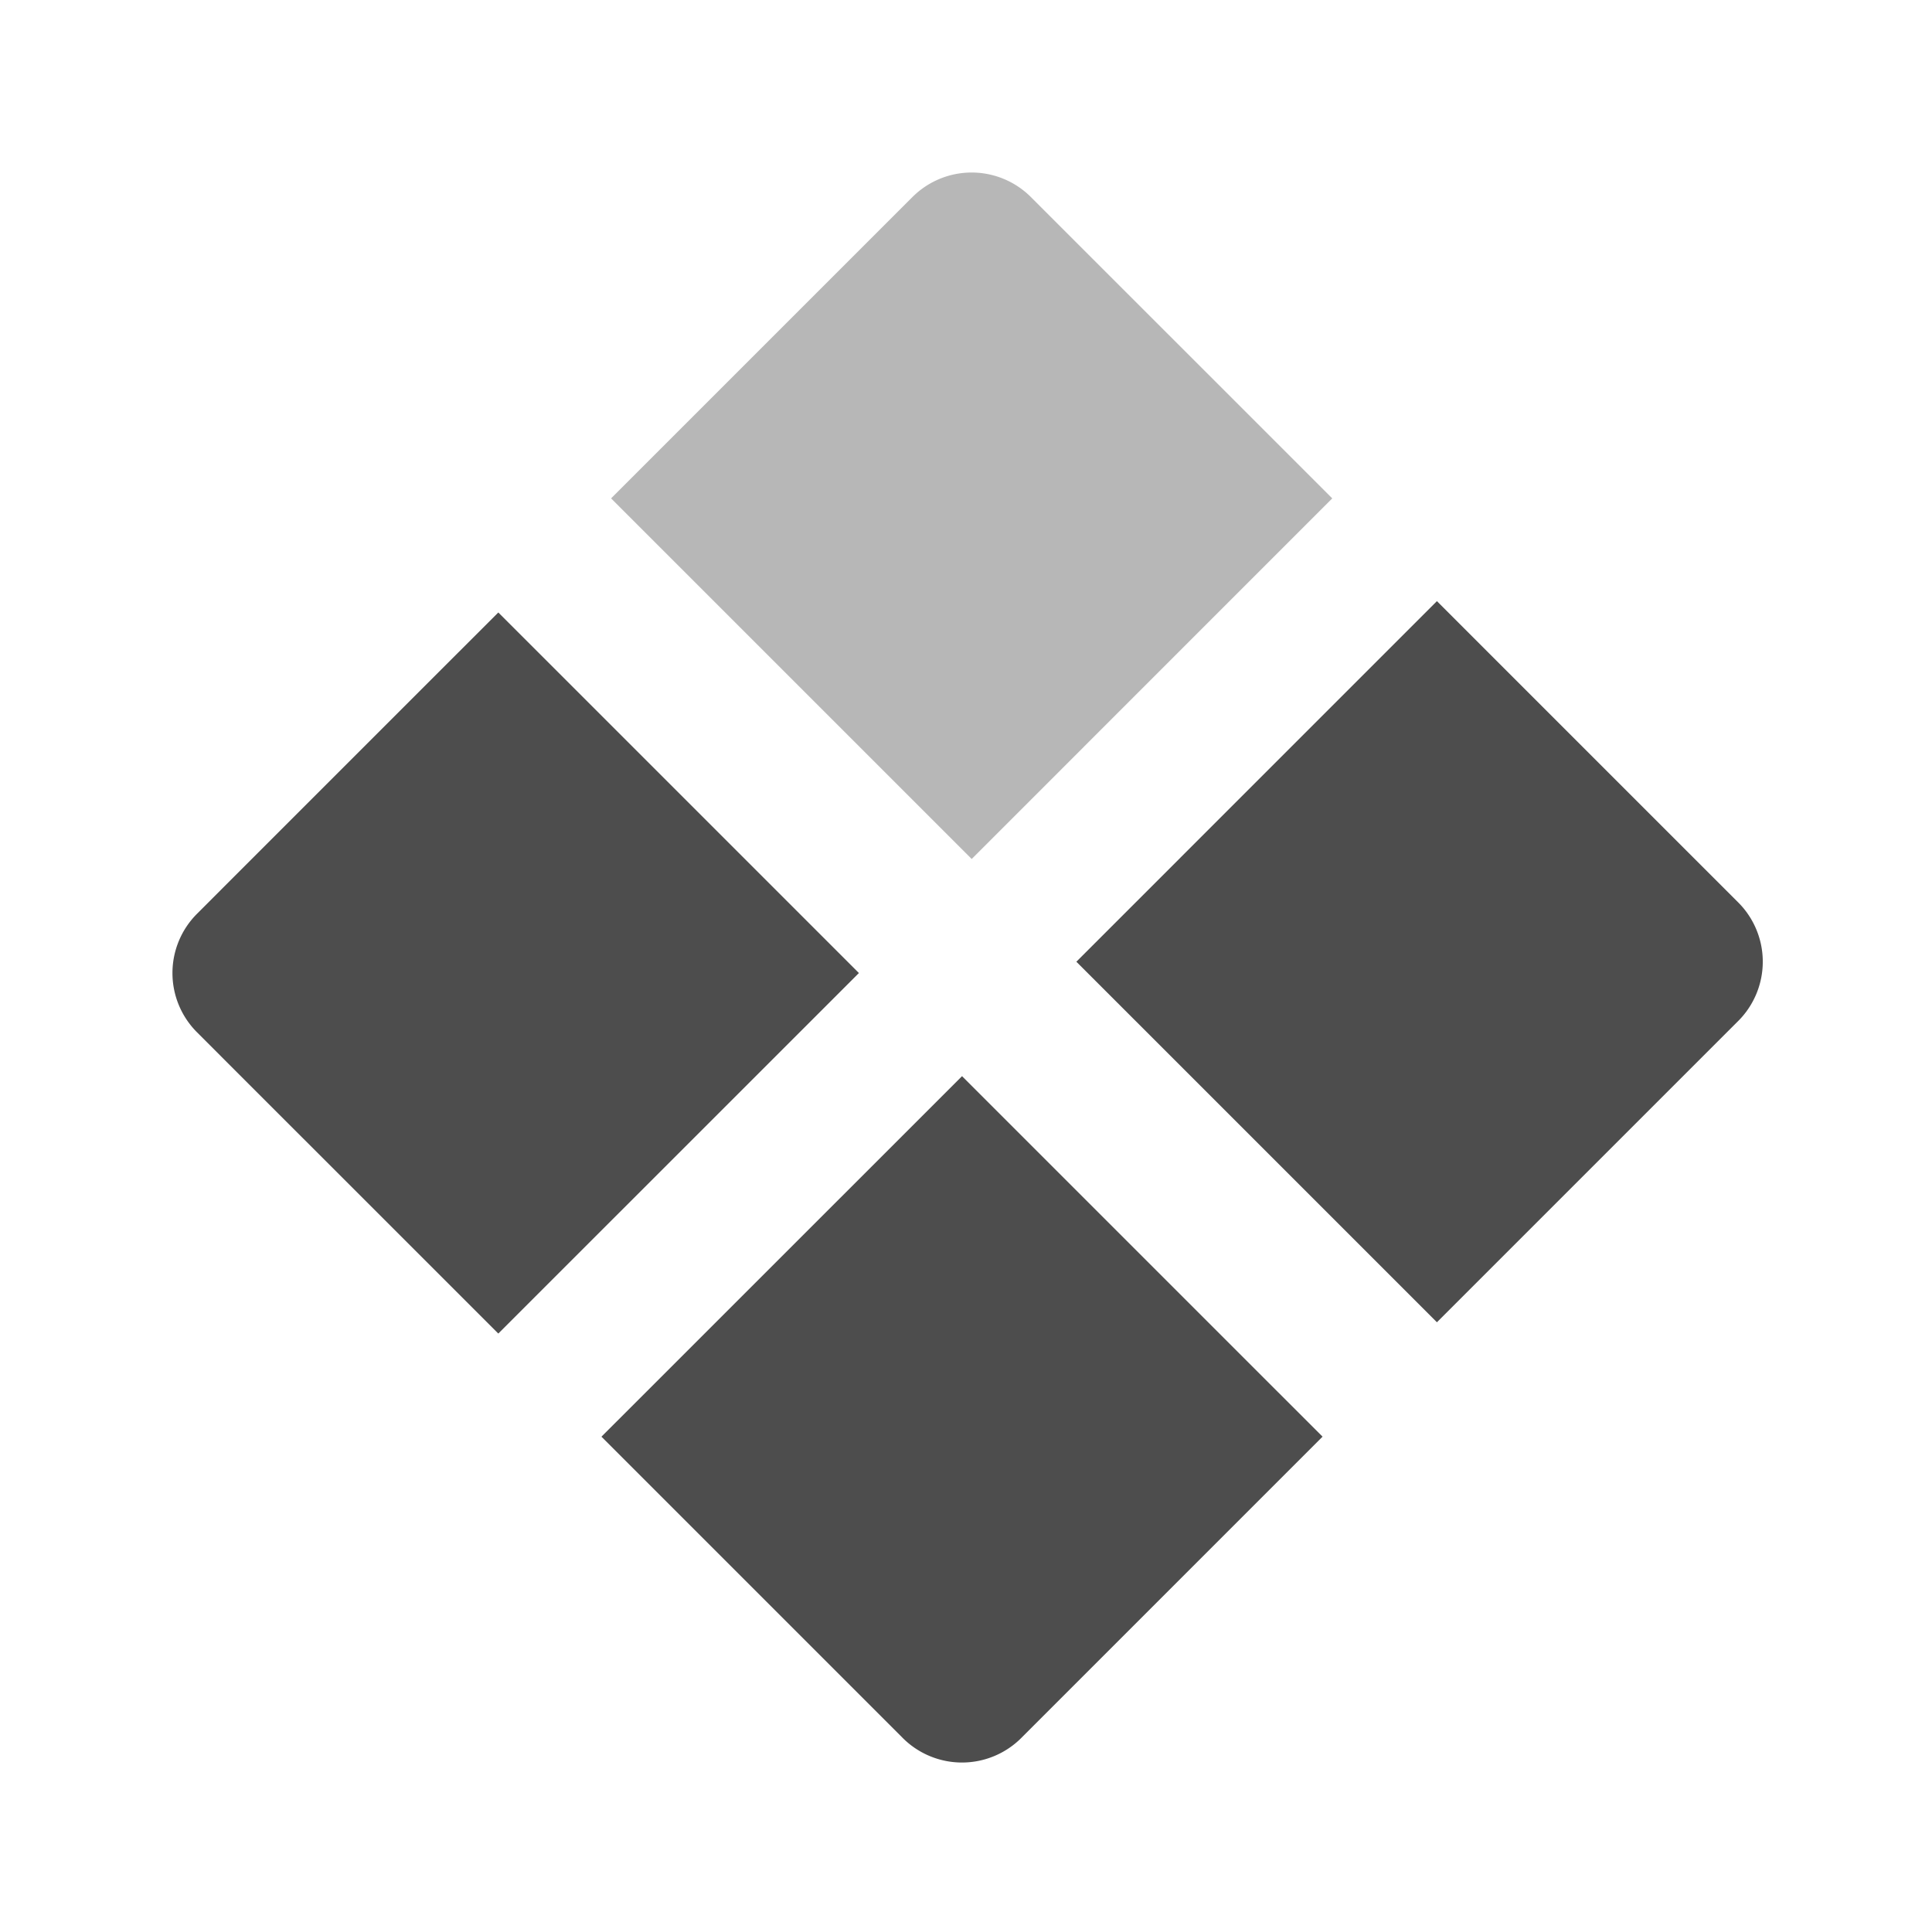
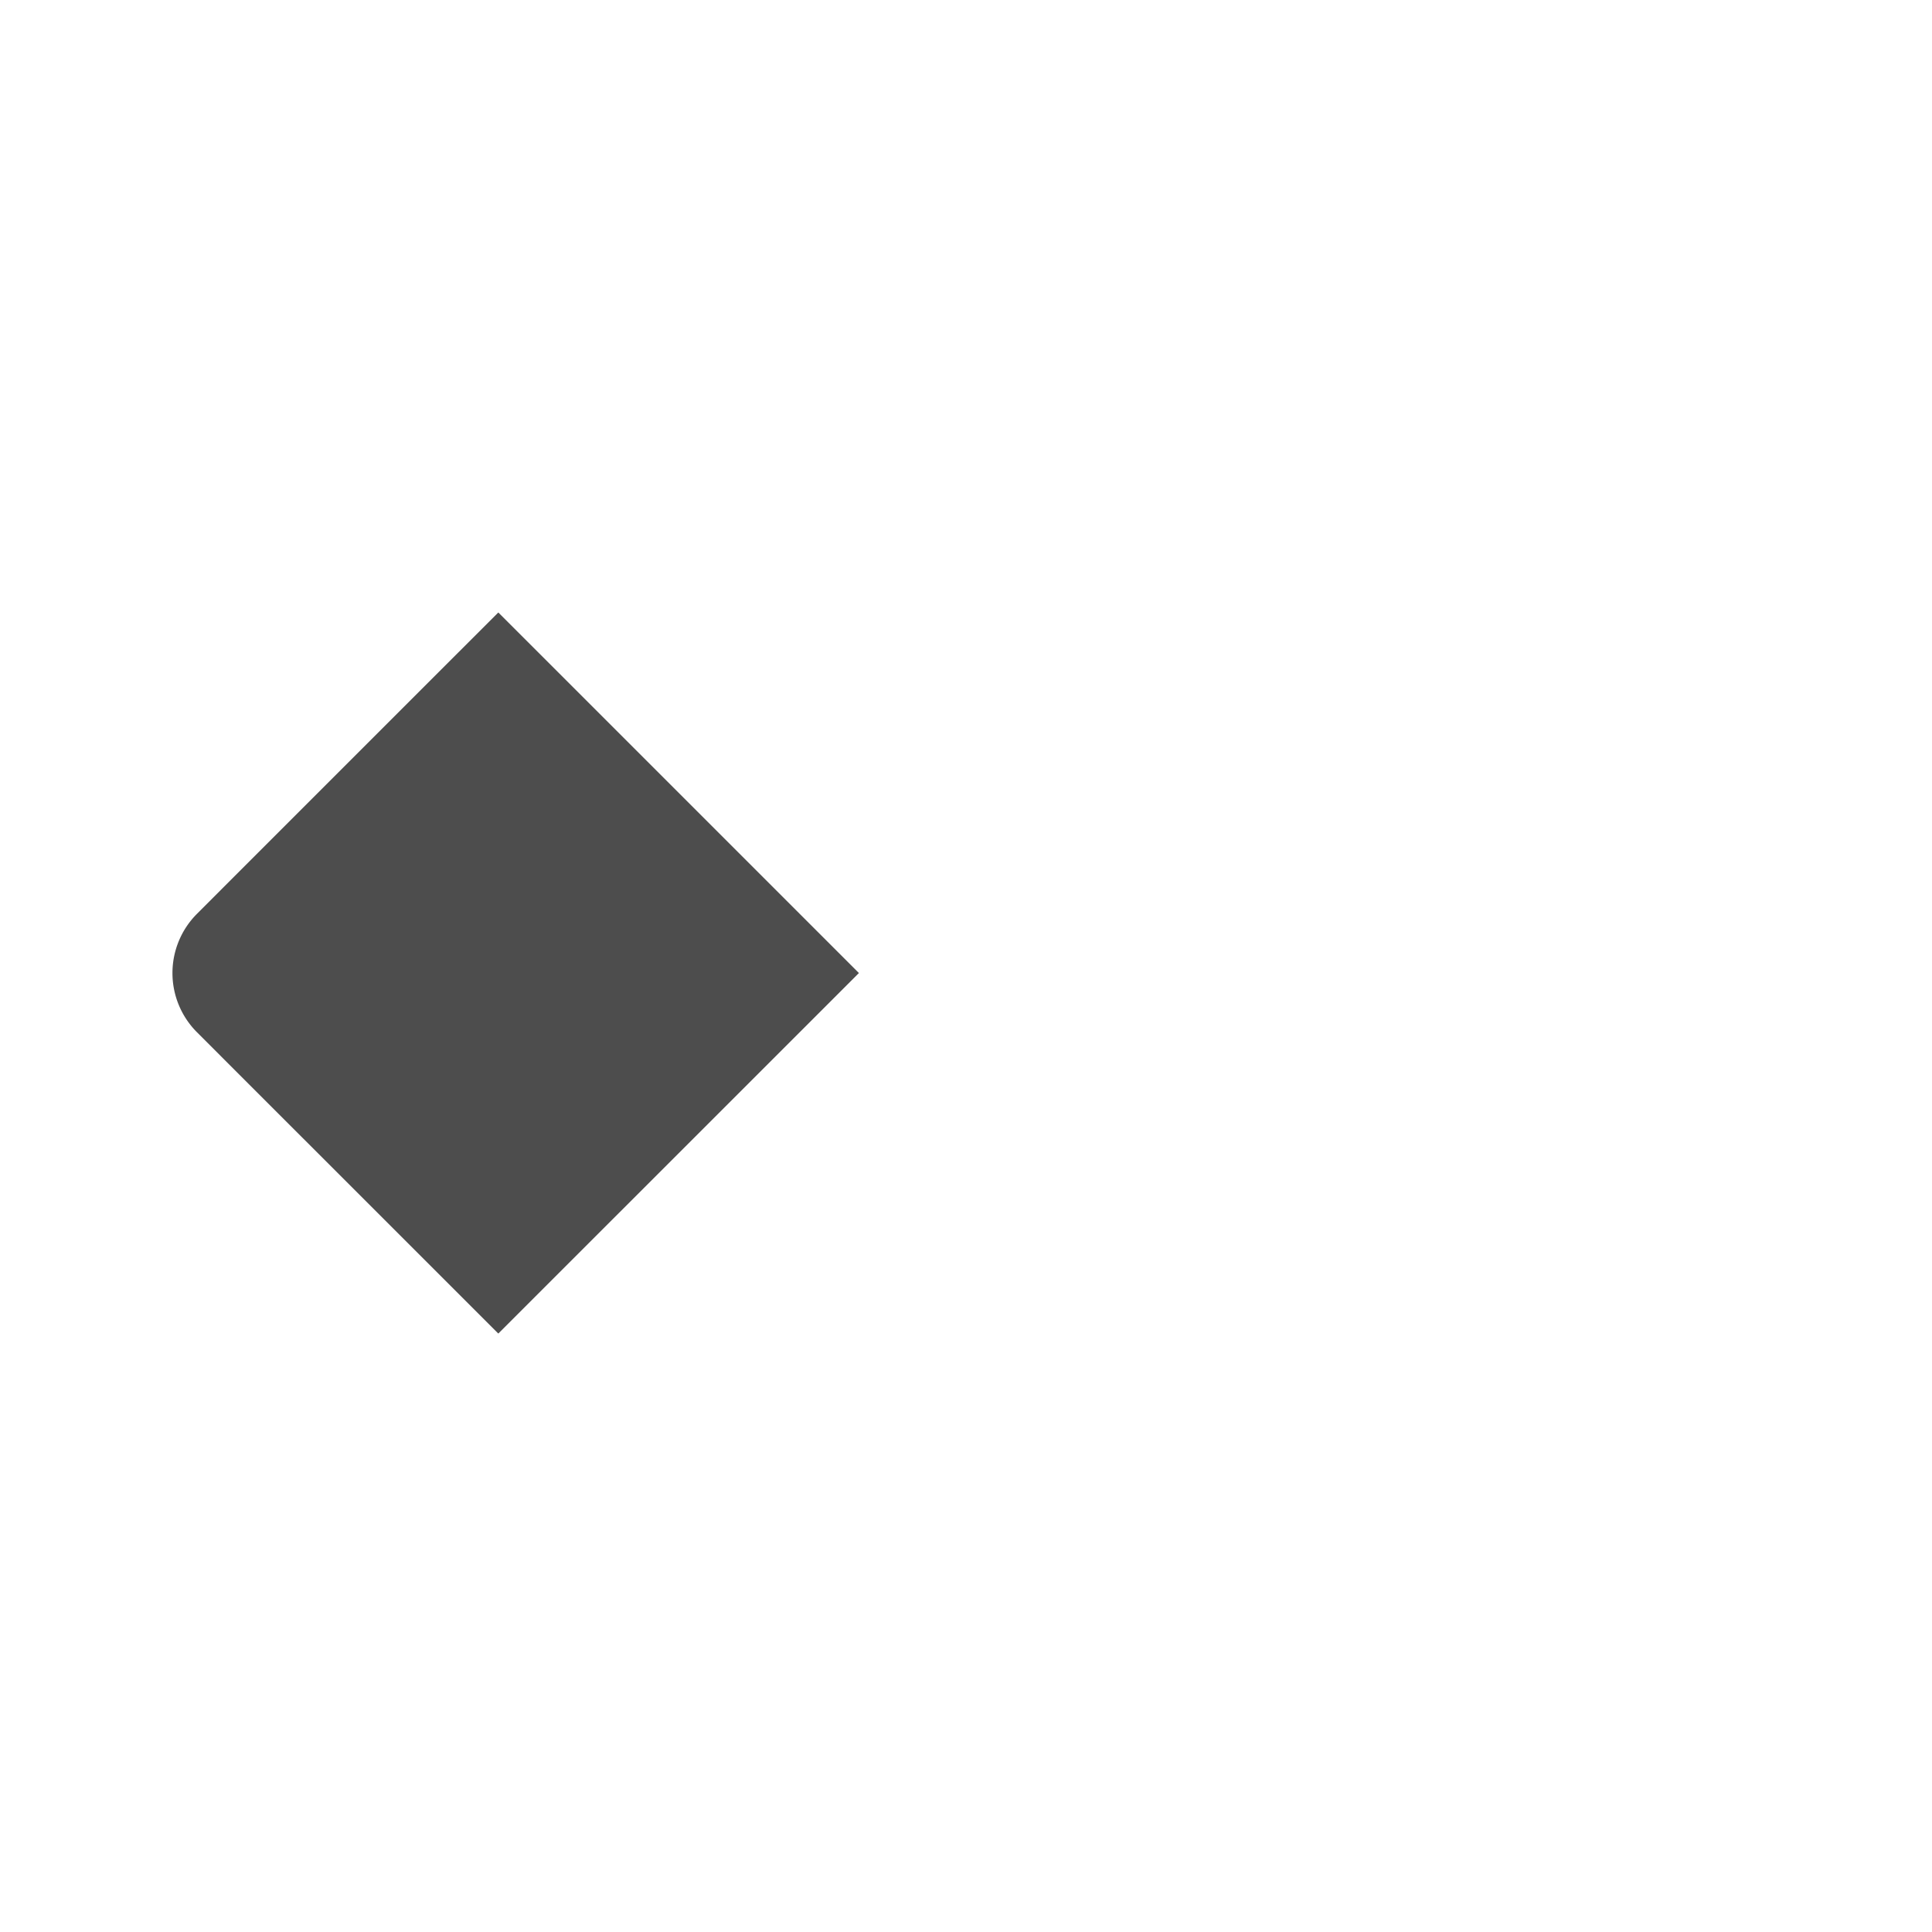
<svg xmlns="http://www.w3.org/2000/svg" id="dxp_iso" width="56" height="56" viewBox="0 0 56 56">
-   <path id="bounding_box" data-name="bounding box" d="M0,0H56V56H0Z" fill="#4d4d4d" opacity="0" />
  <g id="iso" transform="translate(5 5)">
-     <path id="Path_382" data-name="Path 382" d="M3445.317,2169.757l-7.015-7.015-1.718-1.718-1.718,1.718-7.016,7.015-1.718,1.717,1.718,1.718,5.971,5.971,1.044,1.044a2.43,2.43,0,0,0,3.436,0l1.508-1.508,5.507-5.508,1.718-1.718Z" transform="translate(-3413.699 -2134.831)" fill="#4d4d4d" />
-     <path id="Path_383" data-name="Path 383" d="M3464.279,2150.794l-1.508-1.507-5.508-5.508-1.718-1.719-1.718,1.718-7.015,7.016-1.718,1.718,1.718,1.718,7.015,7.015,1.718,1.718,1.718-1.718,5.972-5.972,1.043-1.043A2.43,2.43,0,0,0,3464.279,2150.794Z" transform="translate(-3418.895 -2129.636)" fill="#4d4d4d" />
    <path id="Path_385" data-name="Path 385" d="M3427.186,2151.246l-7.016-7.016-1.718-1.717-1.718,1.717-5.972,5.972-1.043,1.044a2.428,2.428,0,0,0,0,3.436l1.506,1.507,5.509,5.507,1.718,1.718,1.718-1.718,7.016-7.014,1.718-1.718Z" transform="translate(-3409.008 -2129.76)" fill="#4d4d4d" />
-     <path id="Path_384" data-name="Path 384" d="M3445.768,2132.662l-5.972-5.971-1.043-1.043a2.428,2.428,0,0,0-3.436,0l-1.507,1.507-5.508,5.508-1.718,1.718,1.718,1.718,7.016,7.016,1.718,1.718,1.718-1.718,7.015-7.016,1.718-1.718Z" transform="translate(-3413.871 -2124.935)" fill="#4d4d4d" opacity="0.4" />
  </g>
</svg>